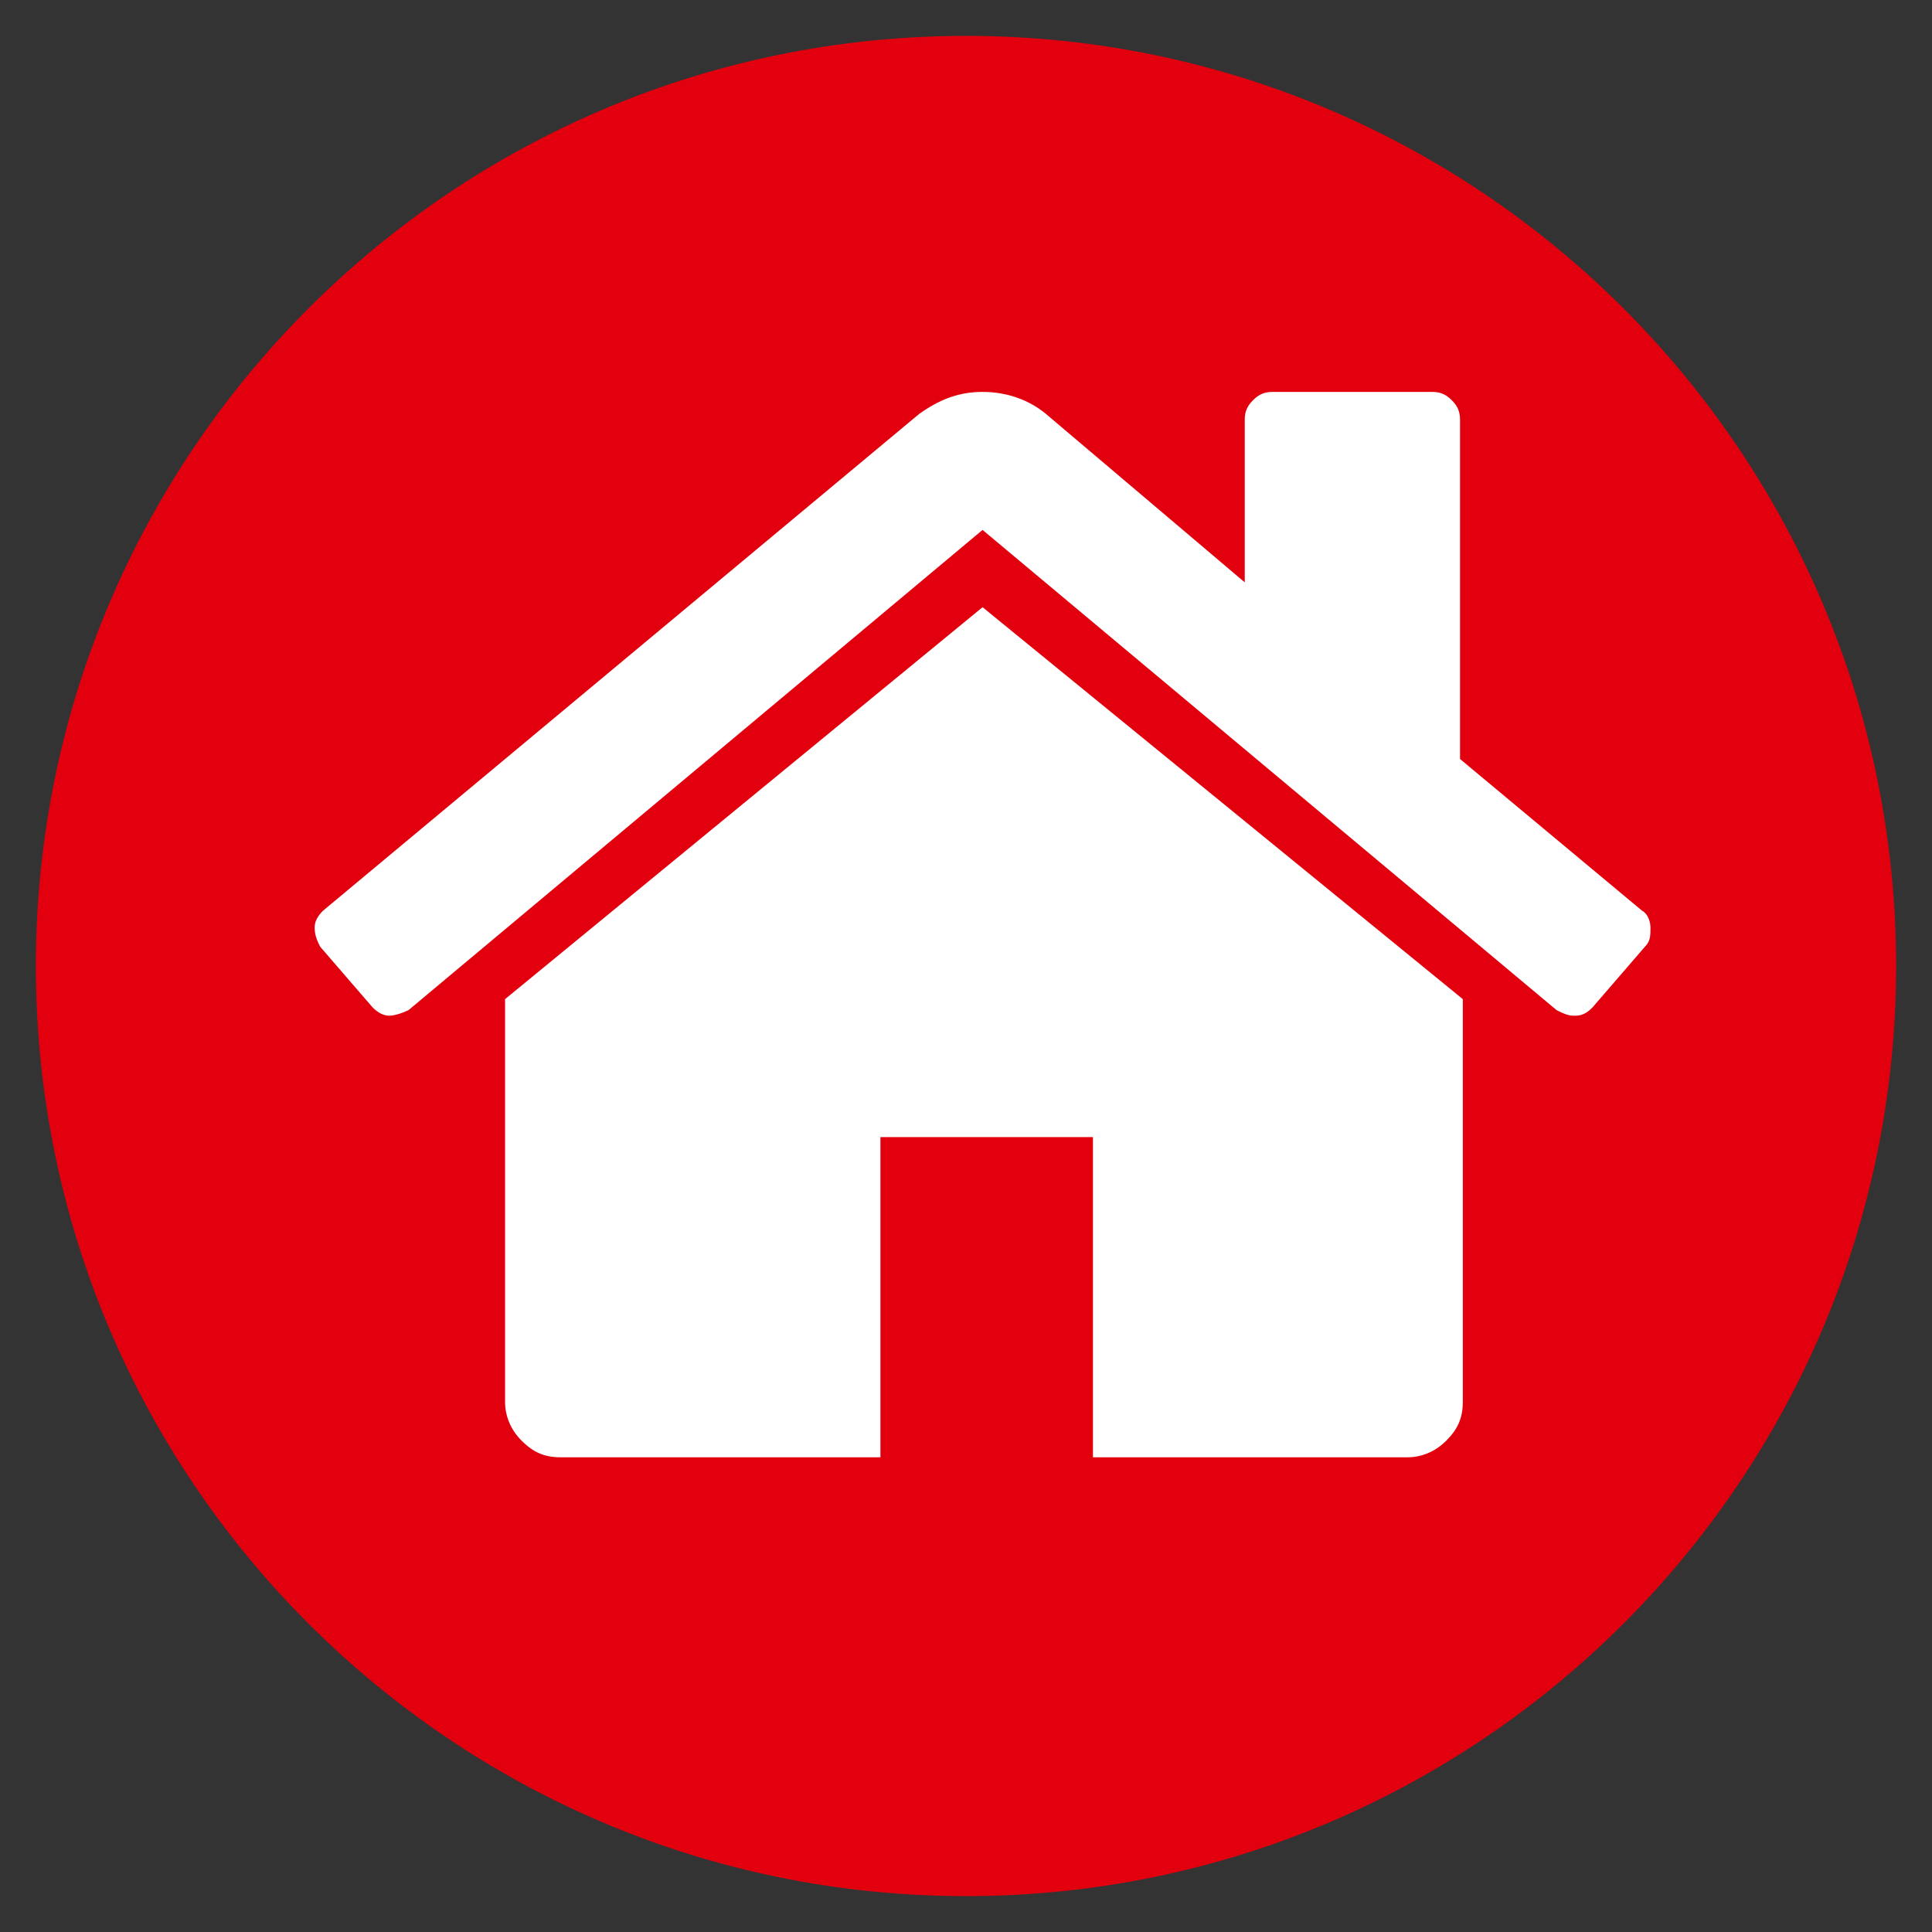
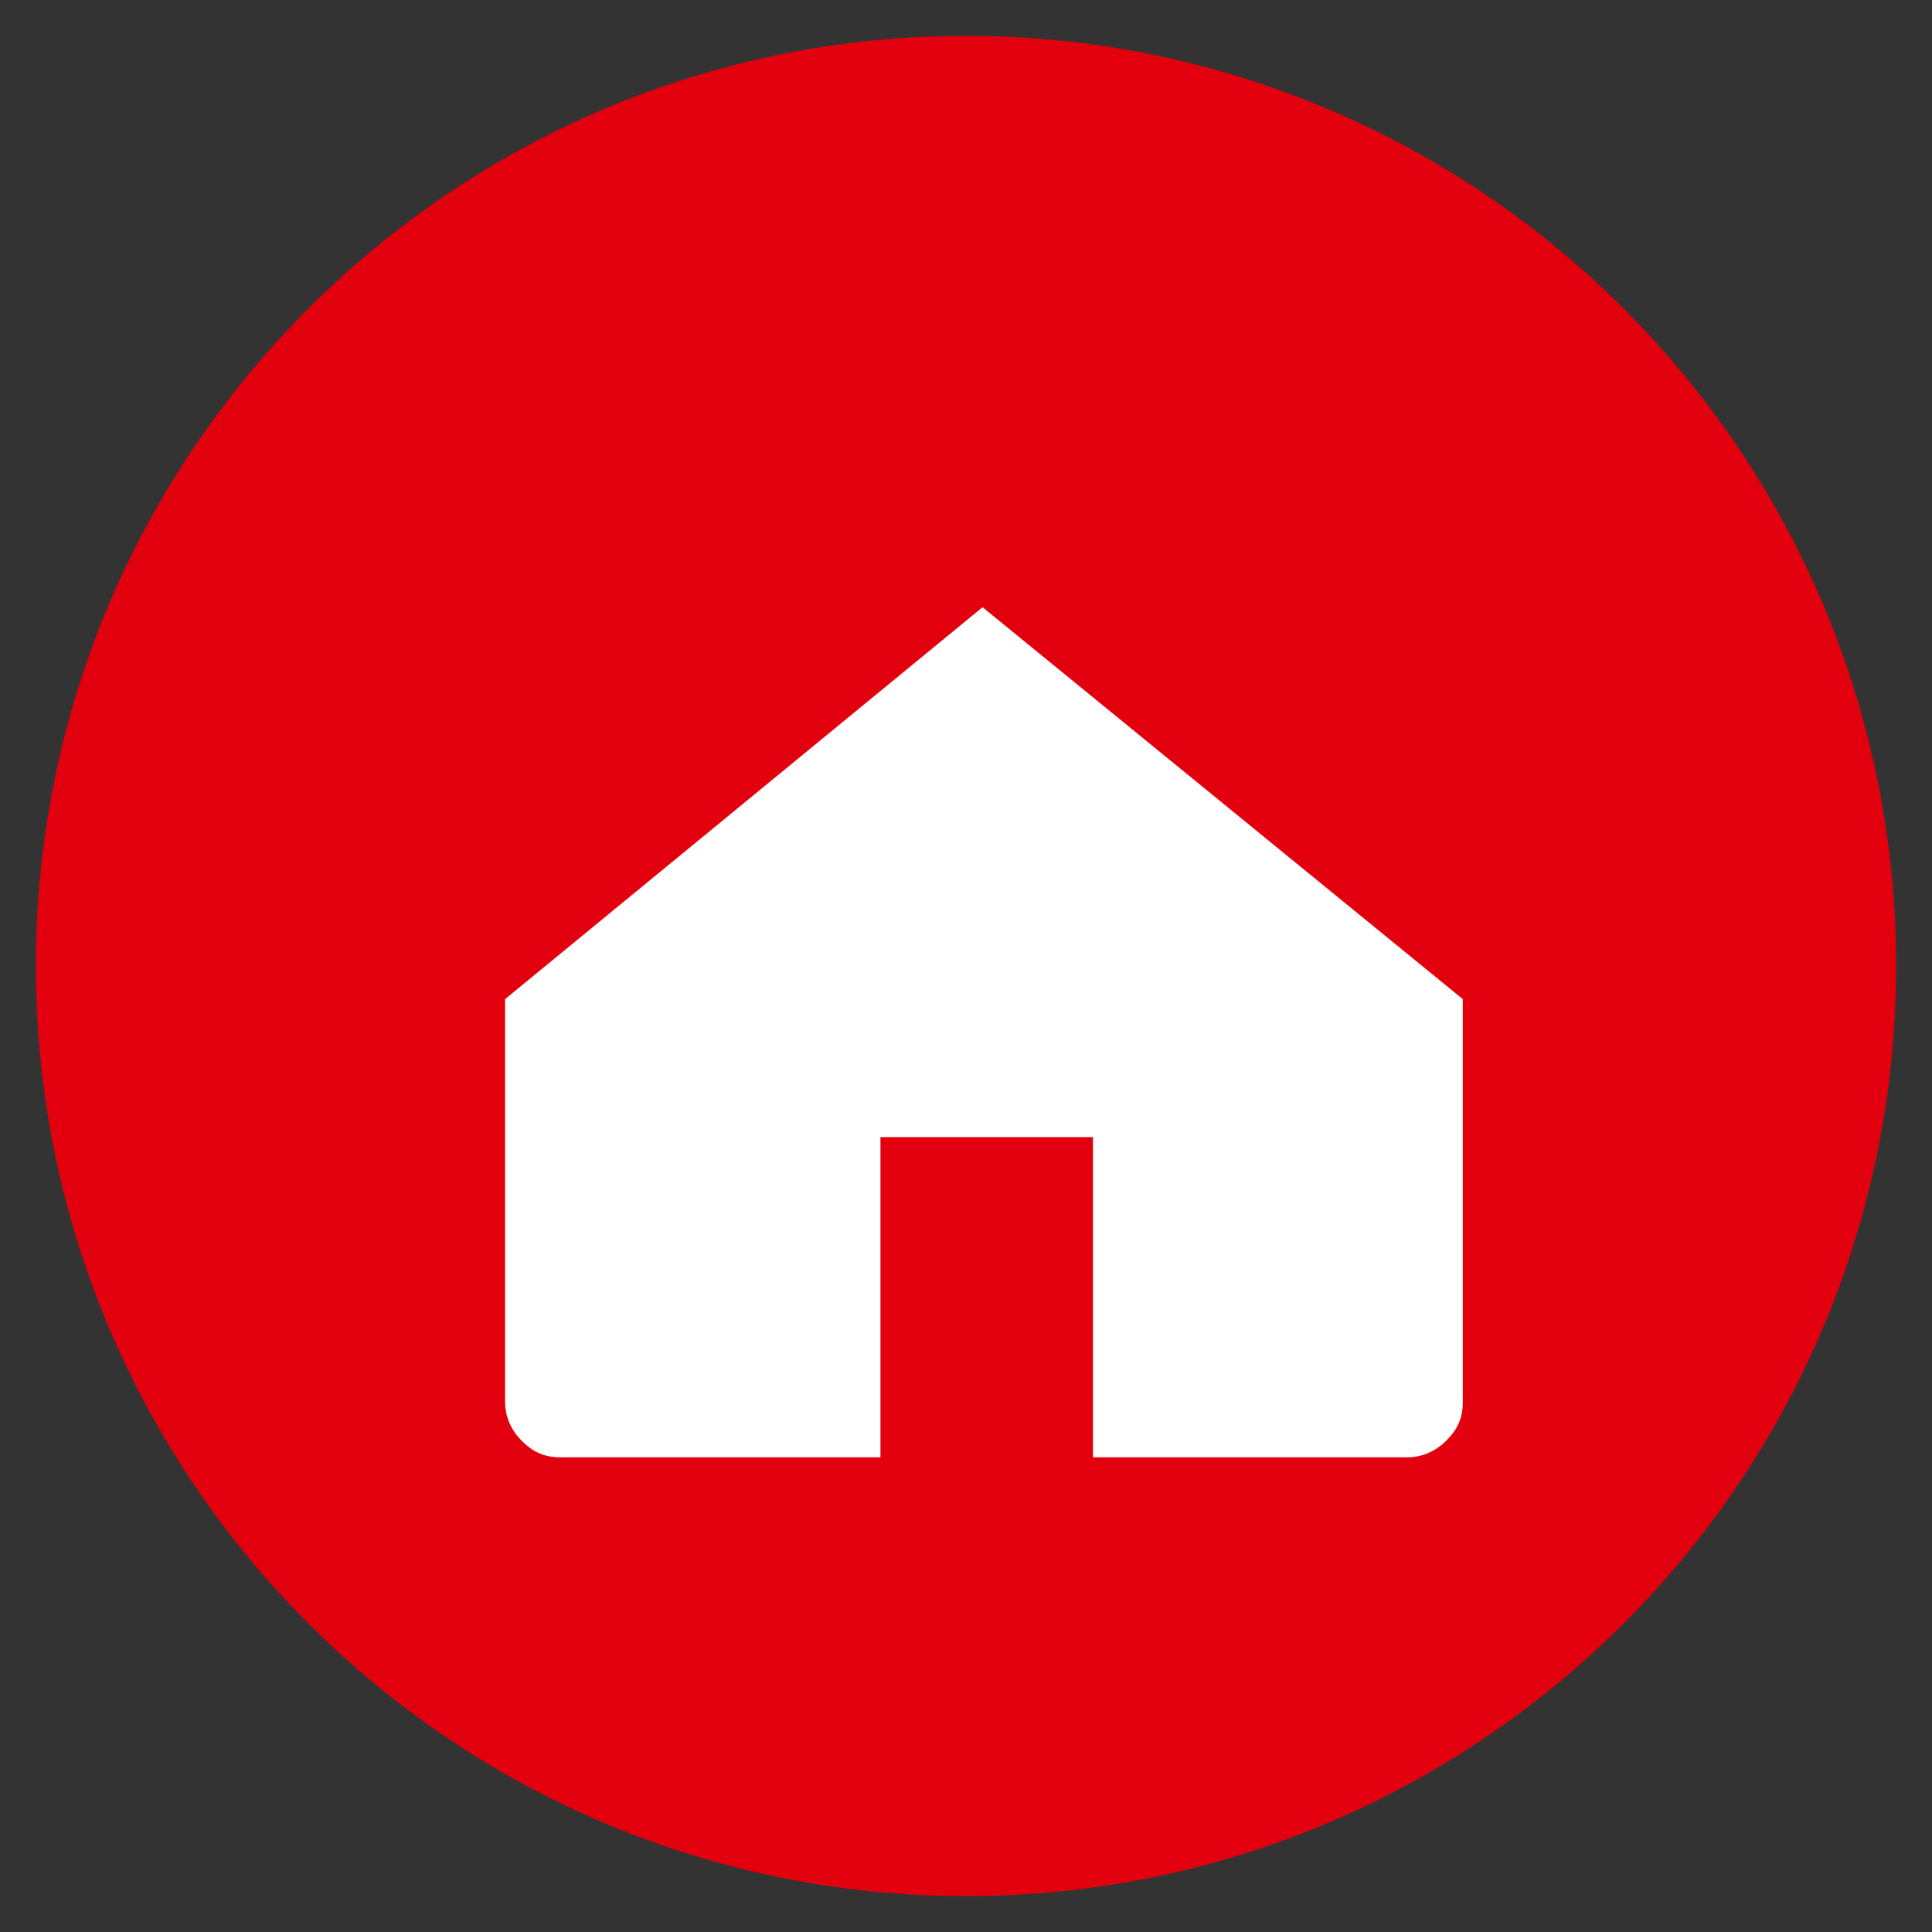
<svg xmlns="http://www.w3.org/2000/svg" version="1.1" id="Layer_1" x="0px" y="0px" viewBox="0 0 70 70" style="enable-background:new 0 0 70 70;" xml:space="preserve">
  <rect x="0" y="0" width="70" height="70" fill="#333333" stroke="none" />
  <style type="text/css">
	.st0{fill-rule:evenodd;clip-rule:evenodd;fill:#E2000F;}
	.st1{fill-rule:evenodd;clip-rule:evenodd;fill:#FFFFFF;}
	.st2{fill:#E2000F;}
	.st3{fill:#FFFFFF;}
</style>
  <g>
    <path class="st2" d="M1.3,35C1.3,16.4,16.4,1.3,35,1.3S68.7,16.4,68.7,35c0,18.6-15.1,33.7-33.7,33.7S1.3,53.6,1.3,35" />
    <g>
      <path class="st3" d="M35.6,22L18.3,36.2c0,0,0,0.1,0,0.1c0,0,0,0.1,0,0.1v14.4c0,0.5,0.2,1,0.6,1.4c0.4,0.4,0.8,0.6,1.4,0.6h11.6    V41.2h7.7v11.6H51c0.5,0,1-0.2,1.4-0.6c0.4-0.4,0.6-0.8,0.6-1.4V36.4c0-0.1,0-0.1,0-0.2L35.6,22z M35.6,22" />
-       <path class="st3" d="M59.5,33l-6.6-5.5V15.2c0-0.3-0.1-0.5-0.3-0.7c-0.2-0.2-0.4-0.3-0.7-0.3h-5.8c-0.3,0-0.5,0.1-0.7,0.3    c-0.2,0.2-0.3,0.4-0.3,0.7v5.9L37.9,15c-0.6-0.5-1.4-0.8-2.3-0.8c-0.9,0-1.6,0.3-2.3,0.8L11.7,33c-0.2,0.2-0.3,0.4-0.3,0.6    c0,0.3,0.1,0.5,0.2,0.7l1.9,2.2c0.2,0.2,0.4,0.3,0.6,0.3c0.2,0,0.5-0.1,0.7-0.2l20.8-17.4l20.8,17.4c0.2,0.1,0.4,0.2,0.6,0.2h0.1    c0.3,0,0.5-0.2,0.6-0.3l1.9-2.2c0.2-0.2,0.2-0.4,0.2-0.7C59.8,33.4,59.7,33.1,59.5,33L59.5,33z M59.5,33" />
    </g>
  </g>
</svg>